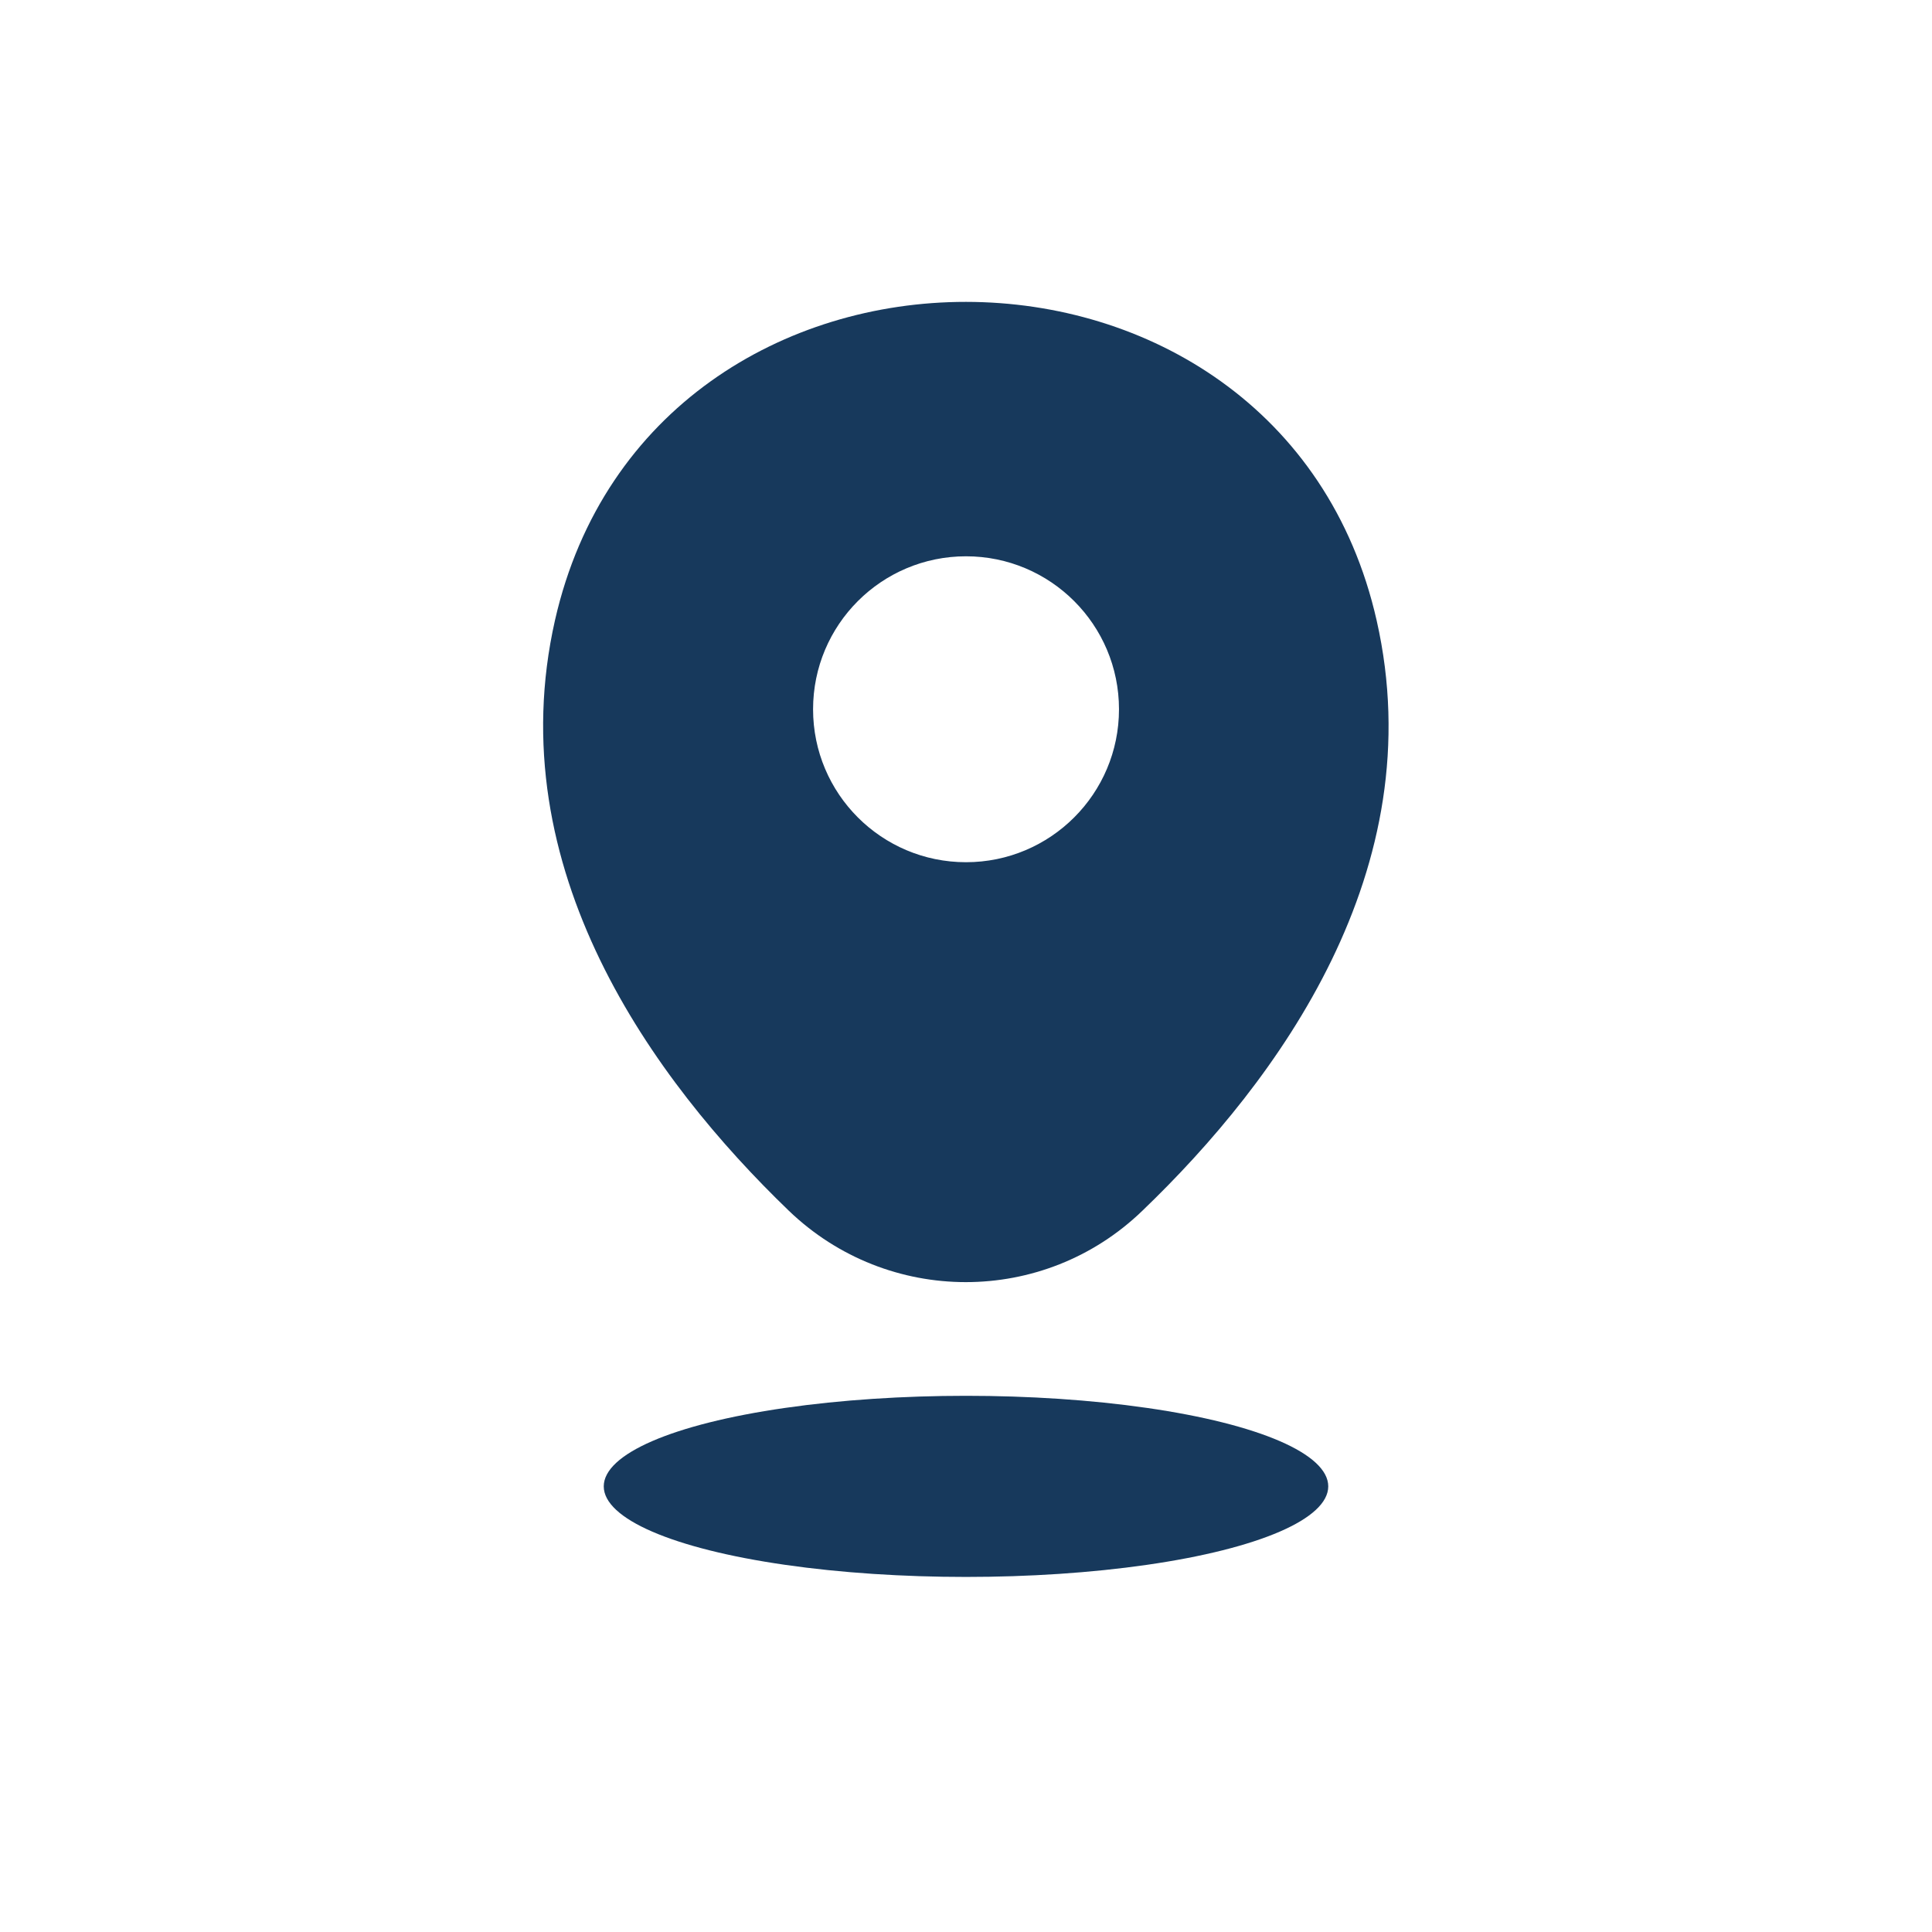
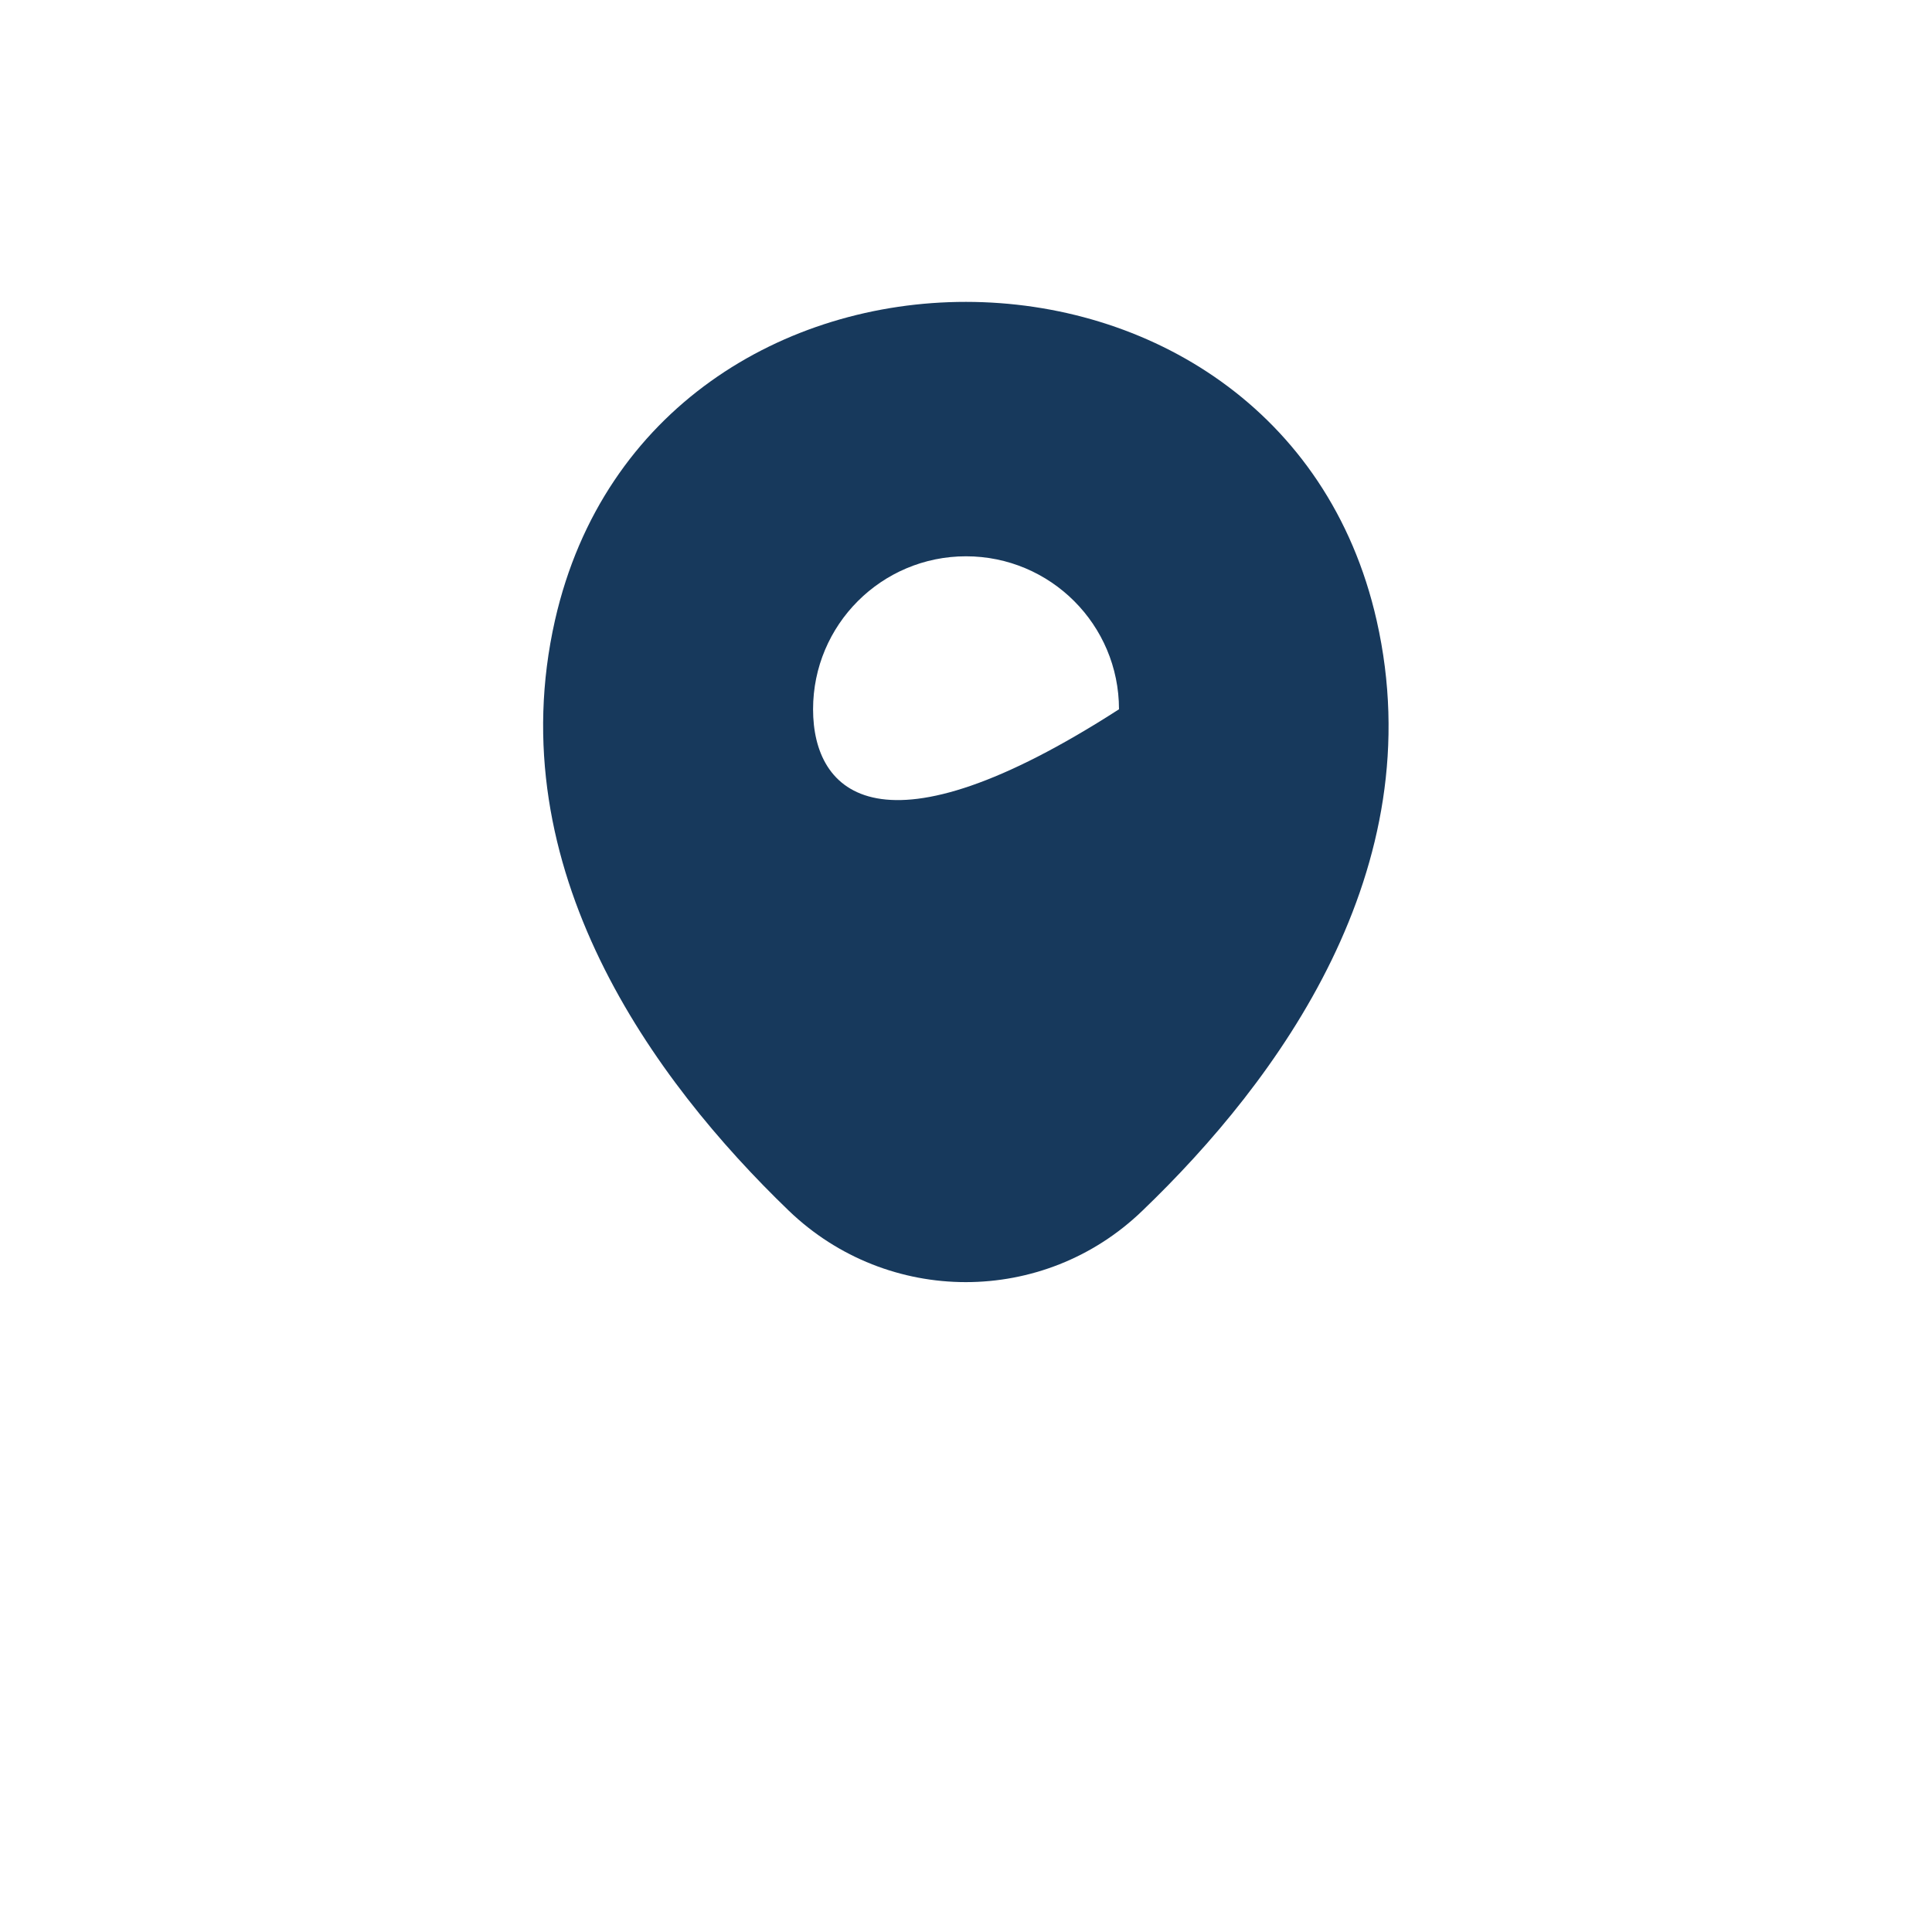
<svg xmlns="http://www.w3.org/2000/svg" width="32" height="32" viewBox="0 0 32 32" fill="none">
-   <path fill-rule="evenodd" clip-rule="evenodd" d="M22.802 10.278C21.211 3.246 10.793 3.238 9.193 10.27C8.259 14.395 10.825 17.895 13.066 20.054C14.707 21.63 17.289 21.63 18.921 20.054C21.17 17.895 23.736 14.403 22.802 10.278ZM18.534 11.748C18.534 13.147 17.399 14.281 16 14.281C14.601 14.281 13.467 13.147 13.467 11.748C13.467 10.348 14.601 9.214 16 9.214C17.399 9.214 18.534 10.348 18.534 11.748Z" fill="#17395C" />
-   <ellipse cx="16" cy="24.619" rx="6" ry="1.5" fill="#17395C" />
+   <path fill-rule="evenodd" clip-rule="evenodd" d="M22.802 10.278C21.211 3.246 10.793 3.238 9.193 10.27C8.259 14.395 10.825 17.895 13.066 20.054C14.707 21.63 17.289 21.63 18.921 20.054C21.17 17.895 23.736 14.403 22.802 10.278ZM18.534 11.748C14.601 14.281 13.467 13.147 13.467 11.748C13.467 10.348 14.601 9.214 16 9.214C17.399 9.214 18.534 10.348 18.534 11.748Z" fill="#17395C" />
</svg>